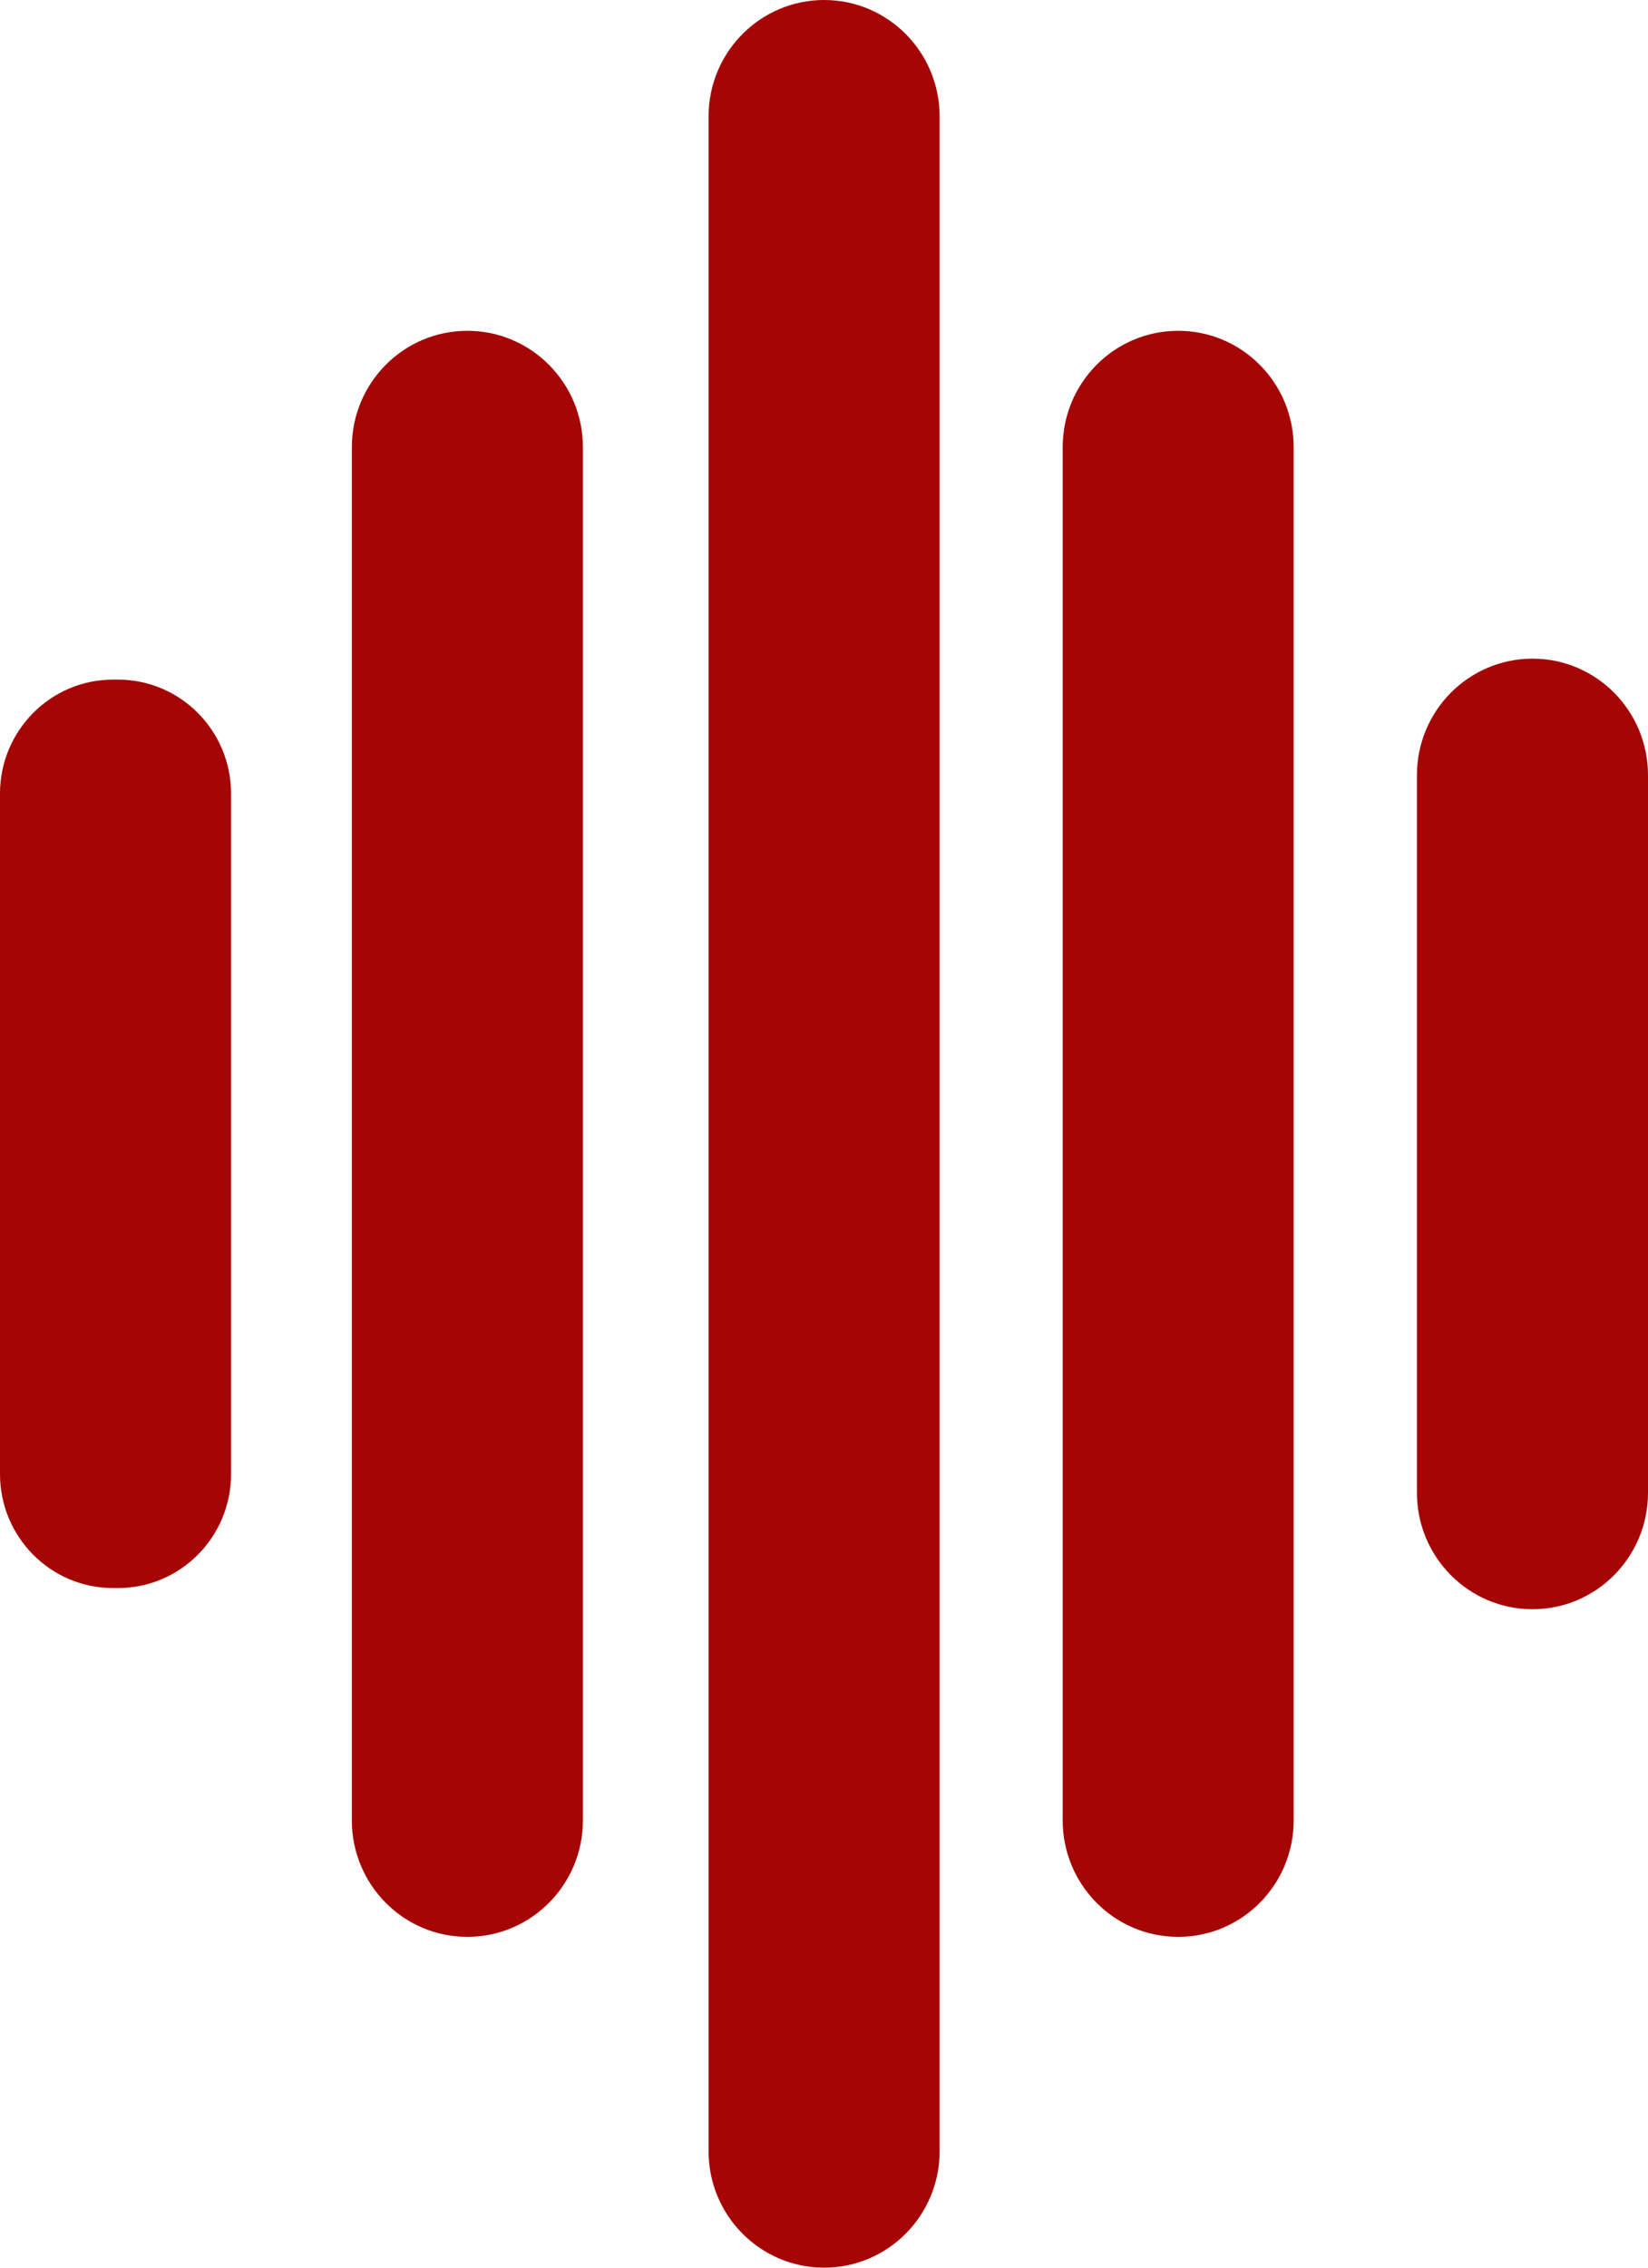
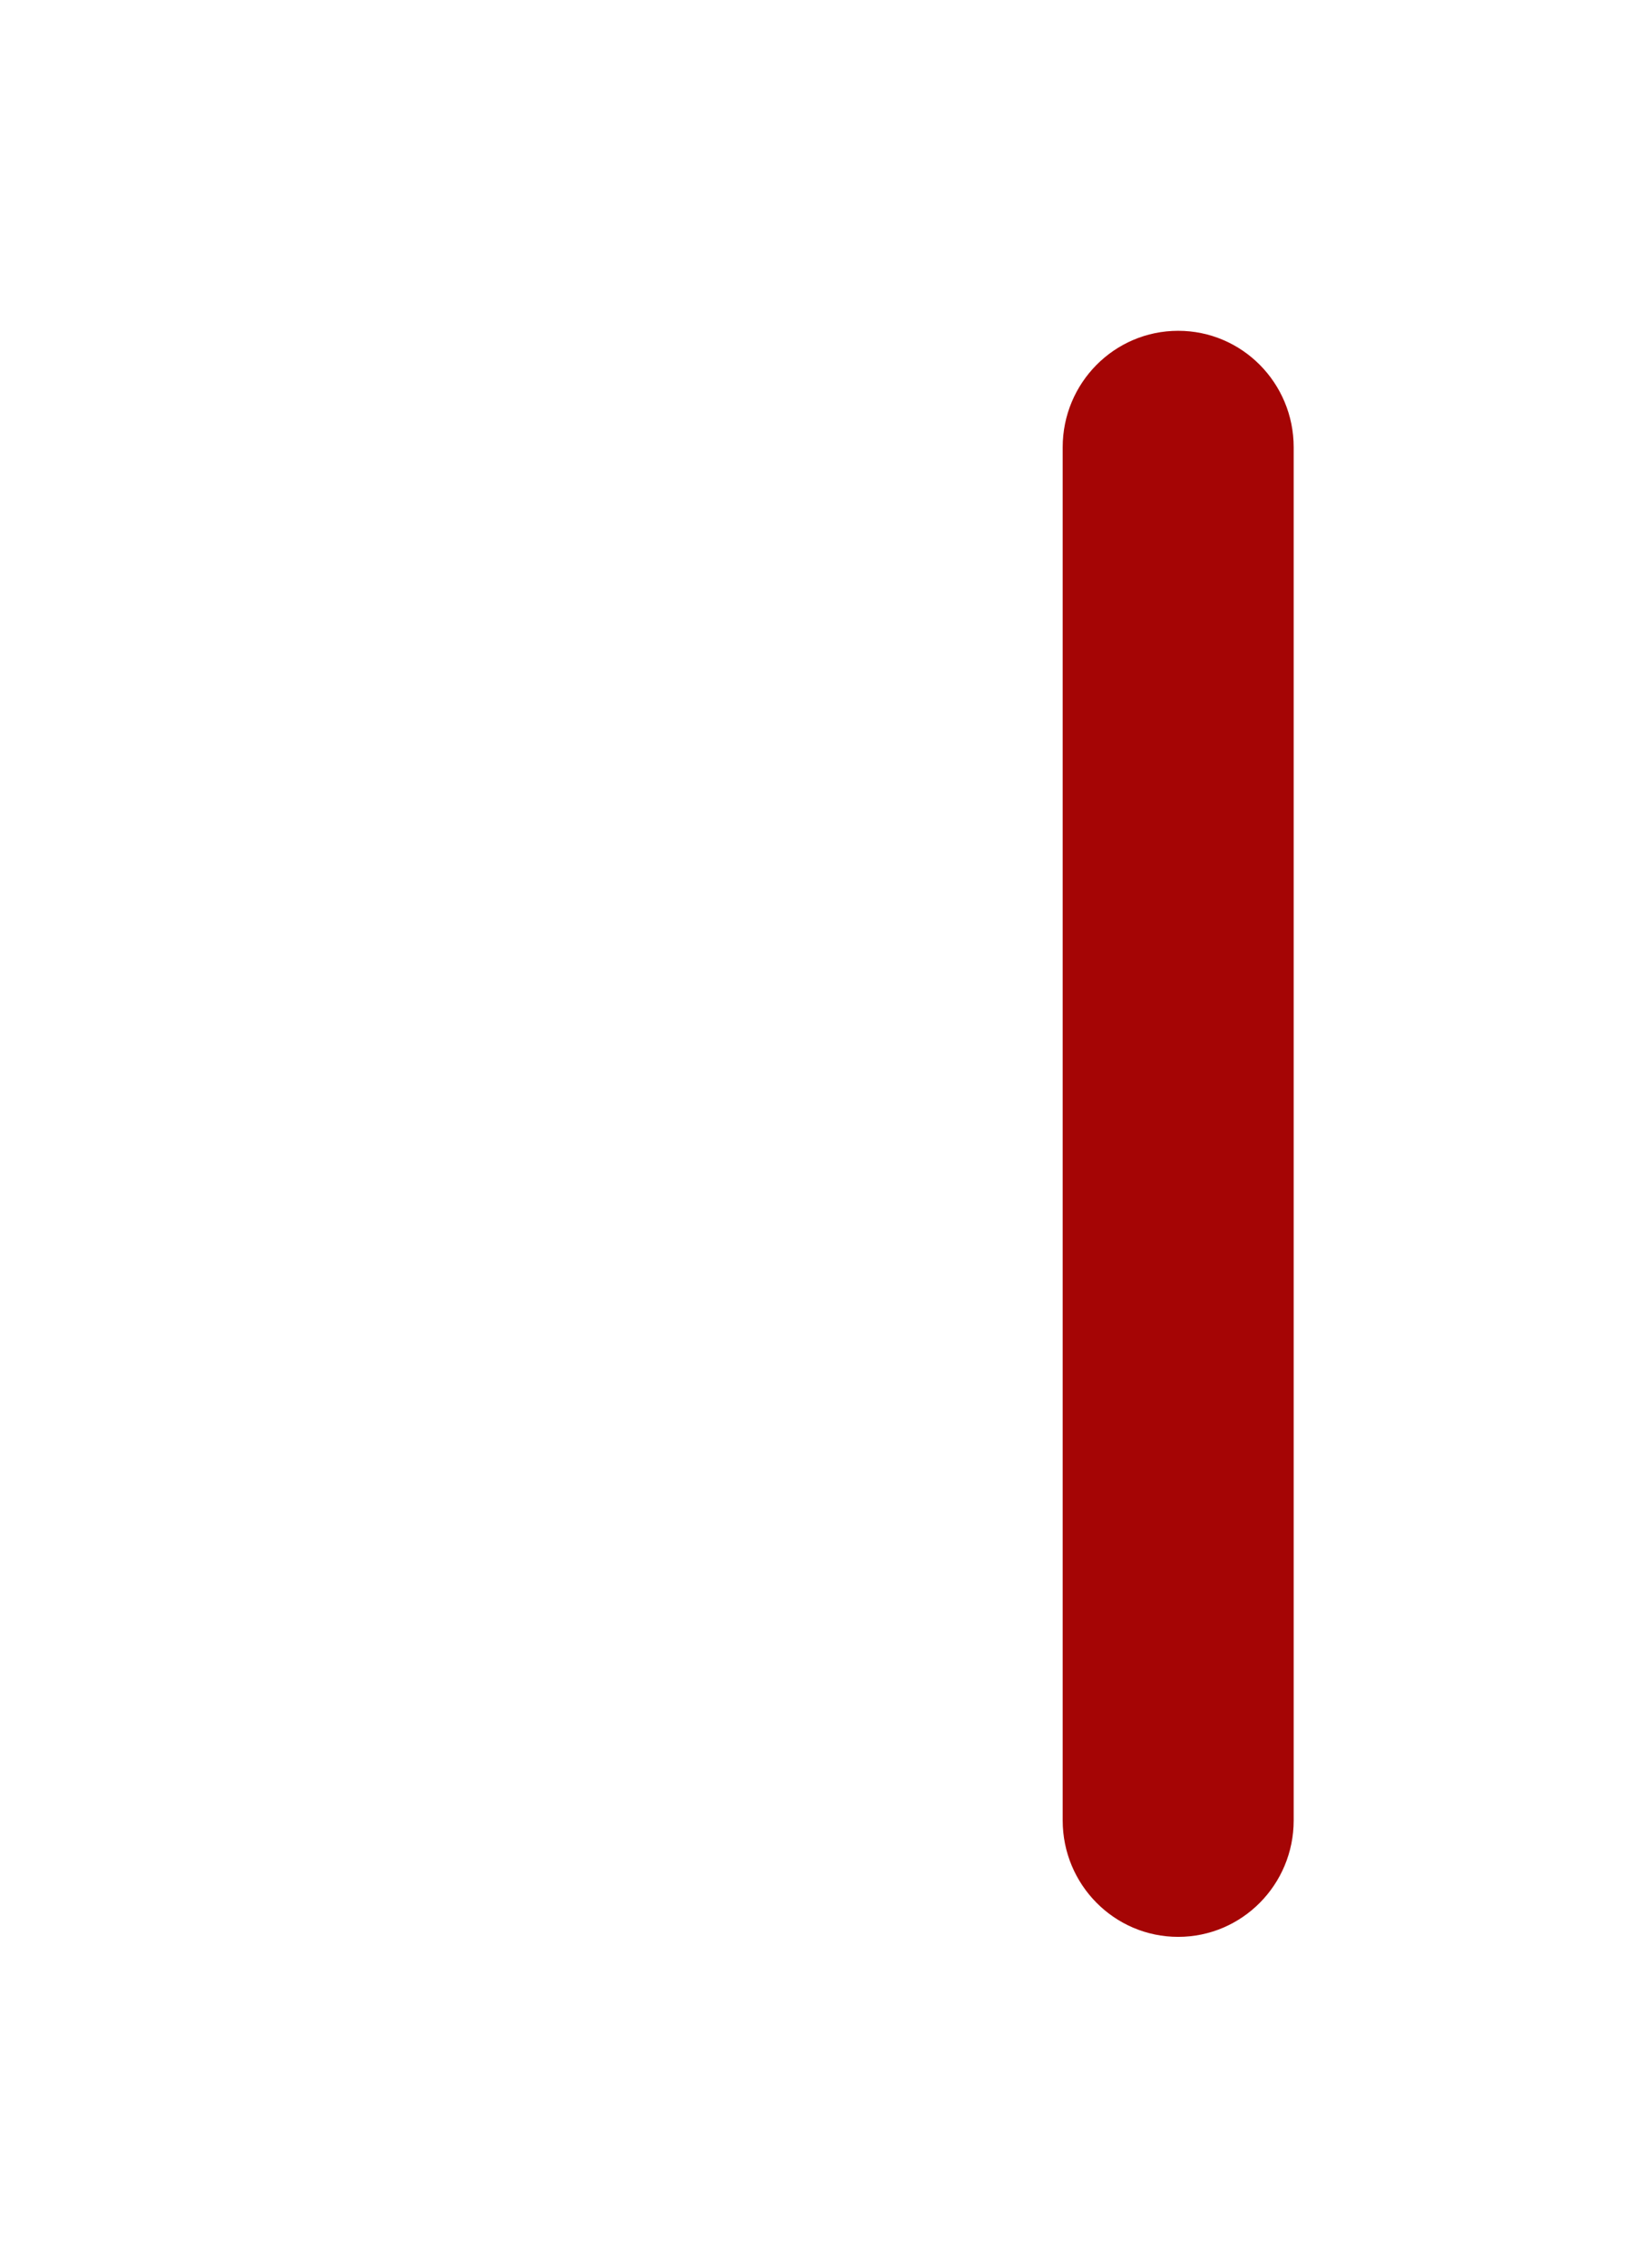
<svg xmlns="http://www.w3.org/2000/svg" width="24" height="33" viewBox="0 0 24 33" fill="none">
  <g clip-path="url(#clip0_2017_1347)">
-     <path d="M20.635 11.28C20.635 10.344 21.389 9.585 22.318 9.585C23.247 9.585 24 10.344 24 11.28V21.723C24 22.659 23.247 23.418 22.318 23.418C21.389 23.418 20.635 22.659 20.635 21.723V11.28Z" fill="#A50505" />
-     <path d="M1.647 9.89H1.718C2.627 9.89 3.365 10.633 3.365 11.549V21.451C3.365 22.367 2.627 23.11 1.718 23.11H1.647C0.737 23.11 -5.57899e-05 22.367 -5.57899e-05 21.451V11.549C-5.57899e-05 10.633 0.737 9.89 1.647 9.89Z" fill="#A50505" />
-     <path d="M15.476 6.509C15.476 5.572 16.229 4.814 17.158 4.814C18.087 4.814 18.84 5.572 18.84 6.509V26.491C18.84 27.427 18.087 28.186 17.158 28.186C16.229 28.186 15.476 27.427 15.476 26.491V6.509Z" fill="#A50505" />
-     <path d="M10.319 1.695C10.319 0.759 11.072 0 12.002 0C12.931 0 13.684 0.759 13.684 1.695V31.305C13.684 32.241 12.931 33 12.002 33C11.072 33 10.319 32.241 10.319 31.305V1.695Z" fill="#A50505" />
-     <path d="M5.124 6.509C5.124 5.572 5.877 4.814 6.806 4.814C7.735 4.814 8.489 5.572 8.489 6.509V26.491C8.489 27.427 7.735 28.186 6.806 28.186C5.877 28.186 5.124 27.427 5.124 26.491V6.509Z" fill="#A50505" />
+     <path d="M15.476 6.509C15.476 5.572 16.229 4.814 17.158 4.814C18.087 4.814 18.84 5.572 18.84 6.509V26.491C18.84 27.427 18.087 28.186 17.158 28.186C16.229 28.186 15.476 27.427 15.476 26.491V6.509" fill="#A50505" />
  </g>
  <defs>
    <clipPath id="clip0_2017_1347">
      <rect width="24" height="33" fill="white" transform="matrix(-1 0 0 1 24 0)" />
    </clipPath>
  </defs>
</svg>